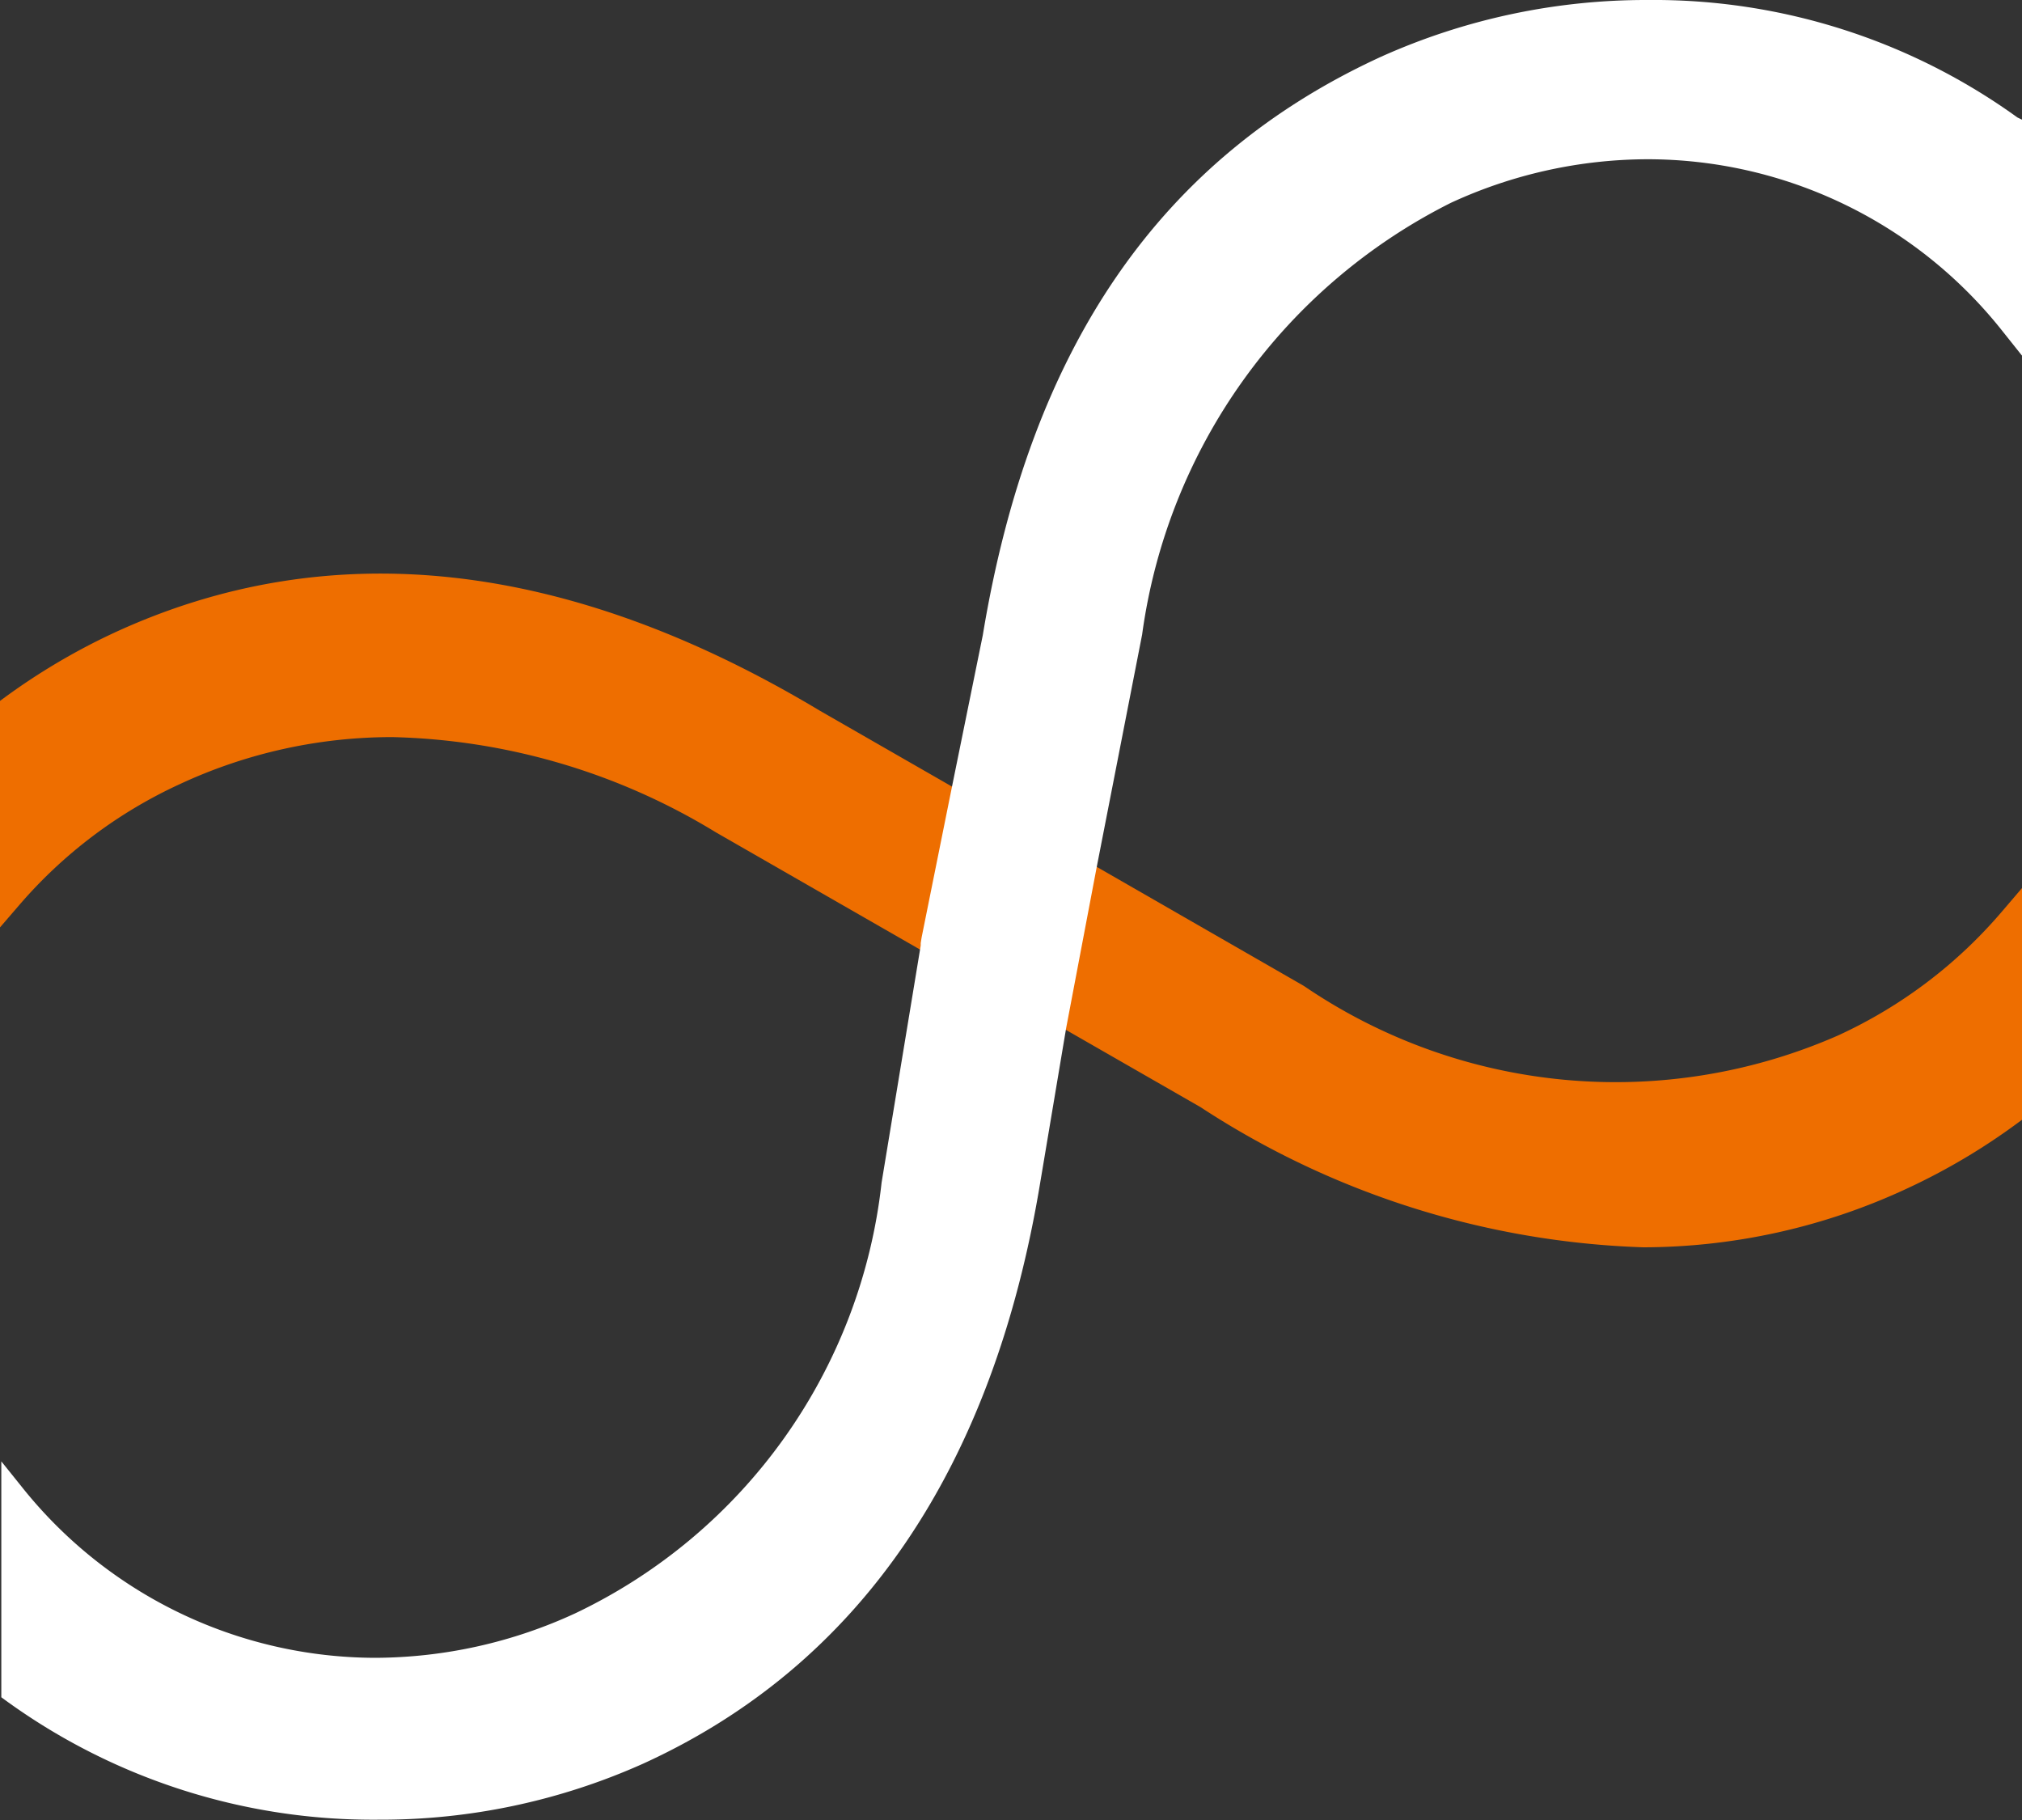
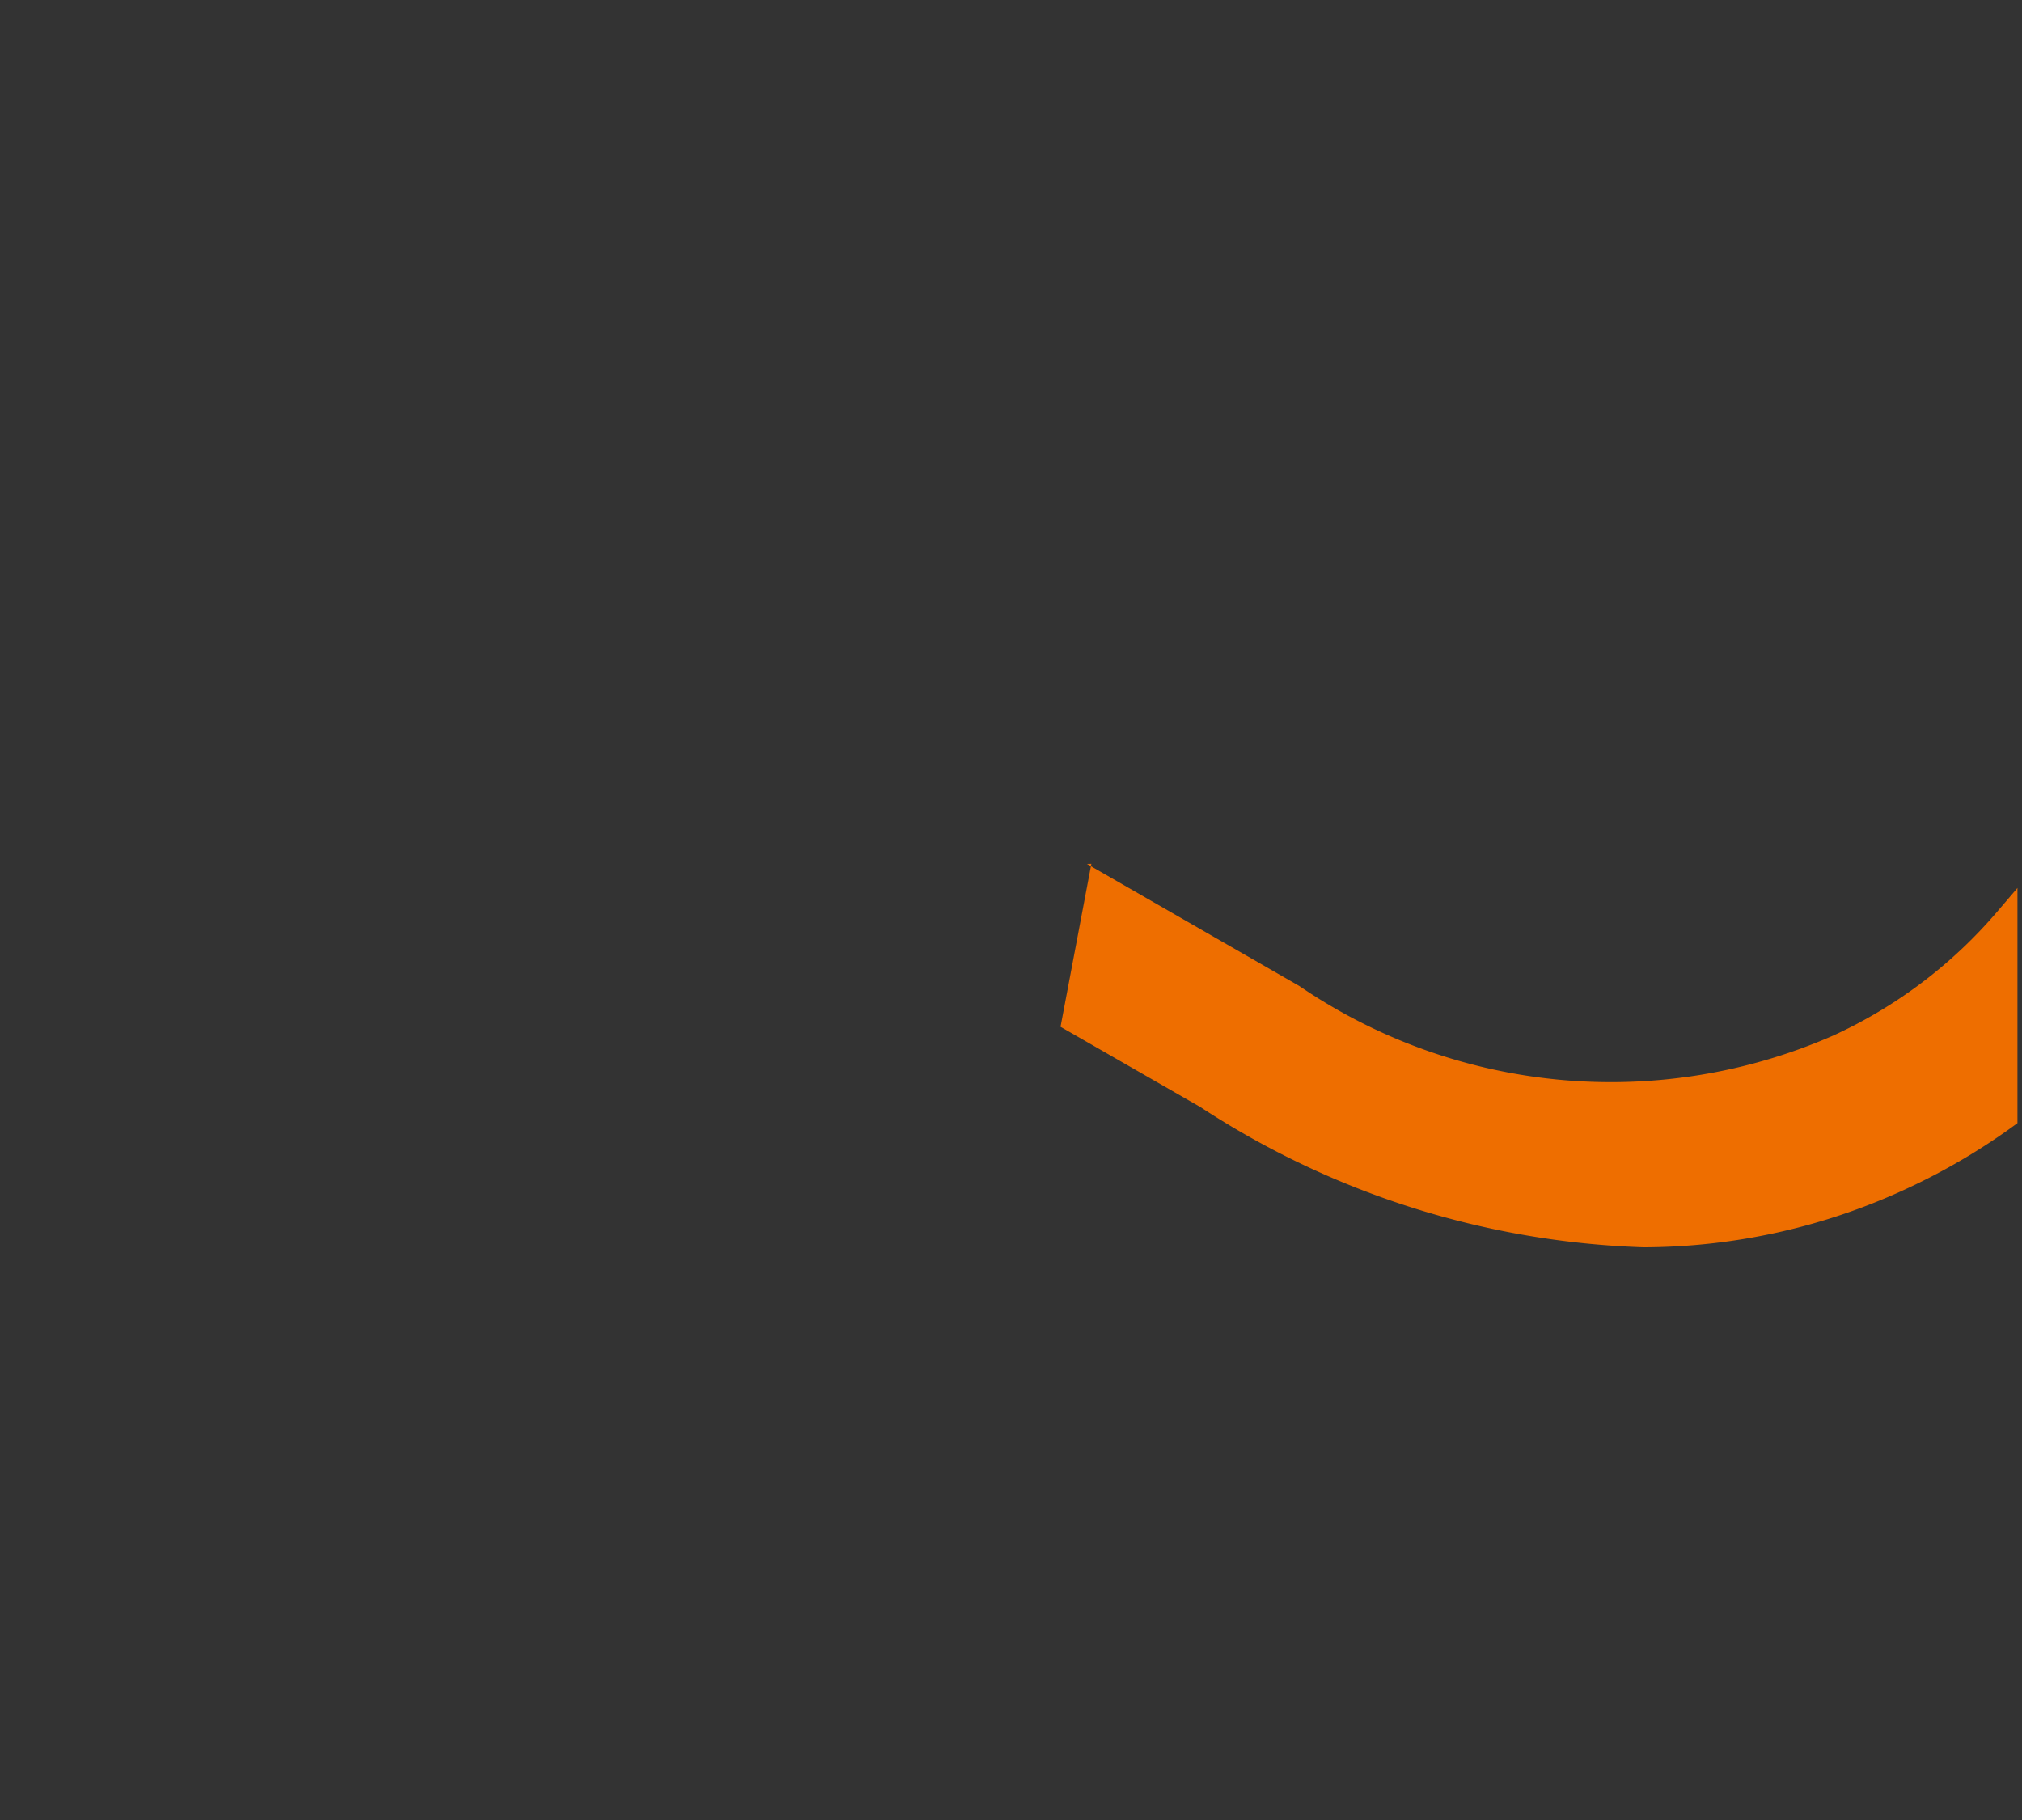
<svg xmlns="http://www.w3.org/2000/svg" width="20" height="18">
  <rect width="100%" height="100%" fill="#333333" stroke="none" />
  <g data-name="グループ 4">
-     <path data-name="パス 5" d="M10.795 8.543l-.305 1.612 1.385.795a8.505 8.505 0 004.38 1.386 6.2 6.2 0 002.622-.588 6.313 6.313 0 001.078-.64l.046-.034V8.782l-.2.234a4.709 4.709 0 01-1.623 1.226 5.472 5.472 0 01-5.281-.491l-2.1-1.207z" fill="#ee6e00" />
-     <path data-name="パス 6" d="M9.138 9.398v-.025l.009-.057.3-1.519-1.336-.767c-2.5-1.5-4.855-1.757-6.988-.769a6.4 6.4 0 00-1.089.646l-.046.034v2.245l.2-.232a4.662 4.662 0 011.593-1.2 4.973 4.973 0 012.1-.464 6.419 6.419 0 013.2.942l2.038 1.17z" fill="#ee6e00" />
-     <path data-name="パス 7" d="M19.955 1.162A6.147 6.147 0 0016.301 0a6.4 6.4 0 00-2.638.56c-2.182 1-3.471 2.868-3.942 5.722l-.305 1.5-.3 1.489-.009.056v.024l-.387 2.345a5.369 5.369 0 01-3.026 4.258 4.748 4.748 0 01-1.981.442 4.479 4.479 0 01-3.5-1.694l-.2-.249v2.333l.045.033a6.184 6.184 0 003.687 1.178 6.345 6.345 0 002.616-.554c2.139-.976 3.461-2.912 3.929-5.753l.256-1.525.3-1.58.451-2.309a5.626 5.626 0 013.054-4.27 4.658 4.658 0 011.945-.431 4.478 4.478 0 013.511 1.7l.2.251V1.187z" fill="#fff" />
+     <path data-name="パス 5" d="M10.795 8.543l-.305 1.612 1.385.795a8.505 8.505 0 004.38 1.386 6.2 6.2 0 002.622-.588 6.313 6.313 0 001.078-.64V8.782l-.2.234a4.709 4.709 0 01-1.623 1.226 5.472 5.472 0 01-5.281-.491l-2.1-1.207z" fill="#ee6e00" />
  </g>
</svg>